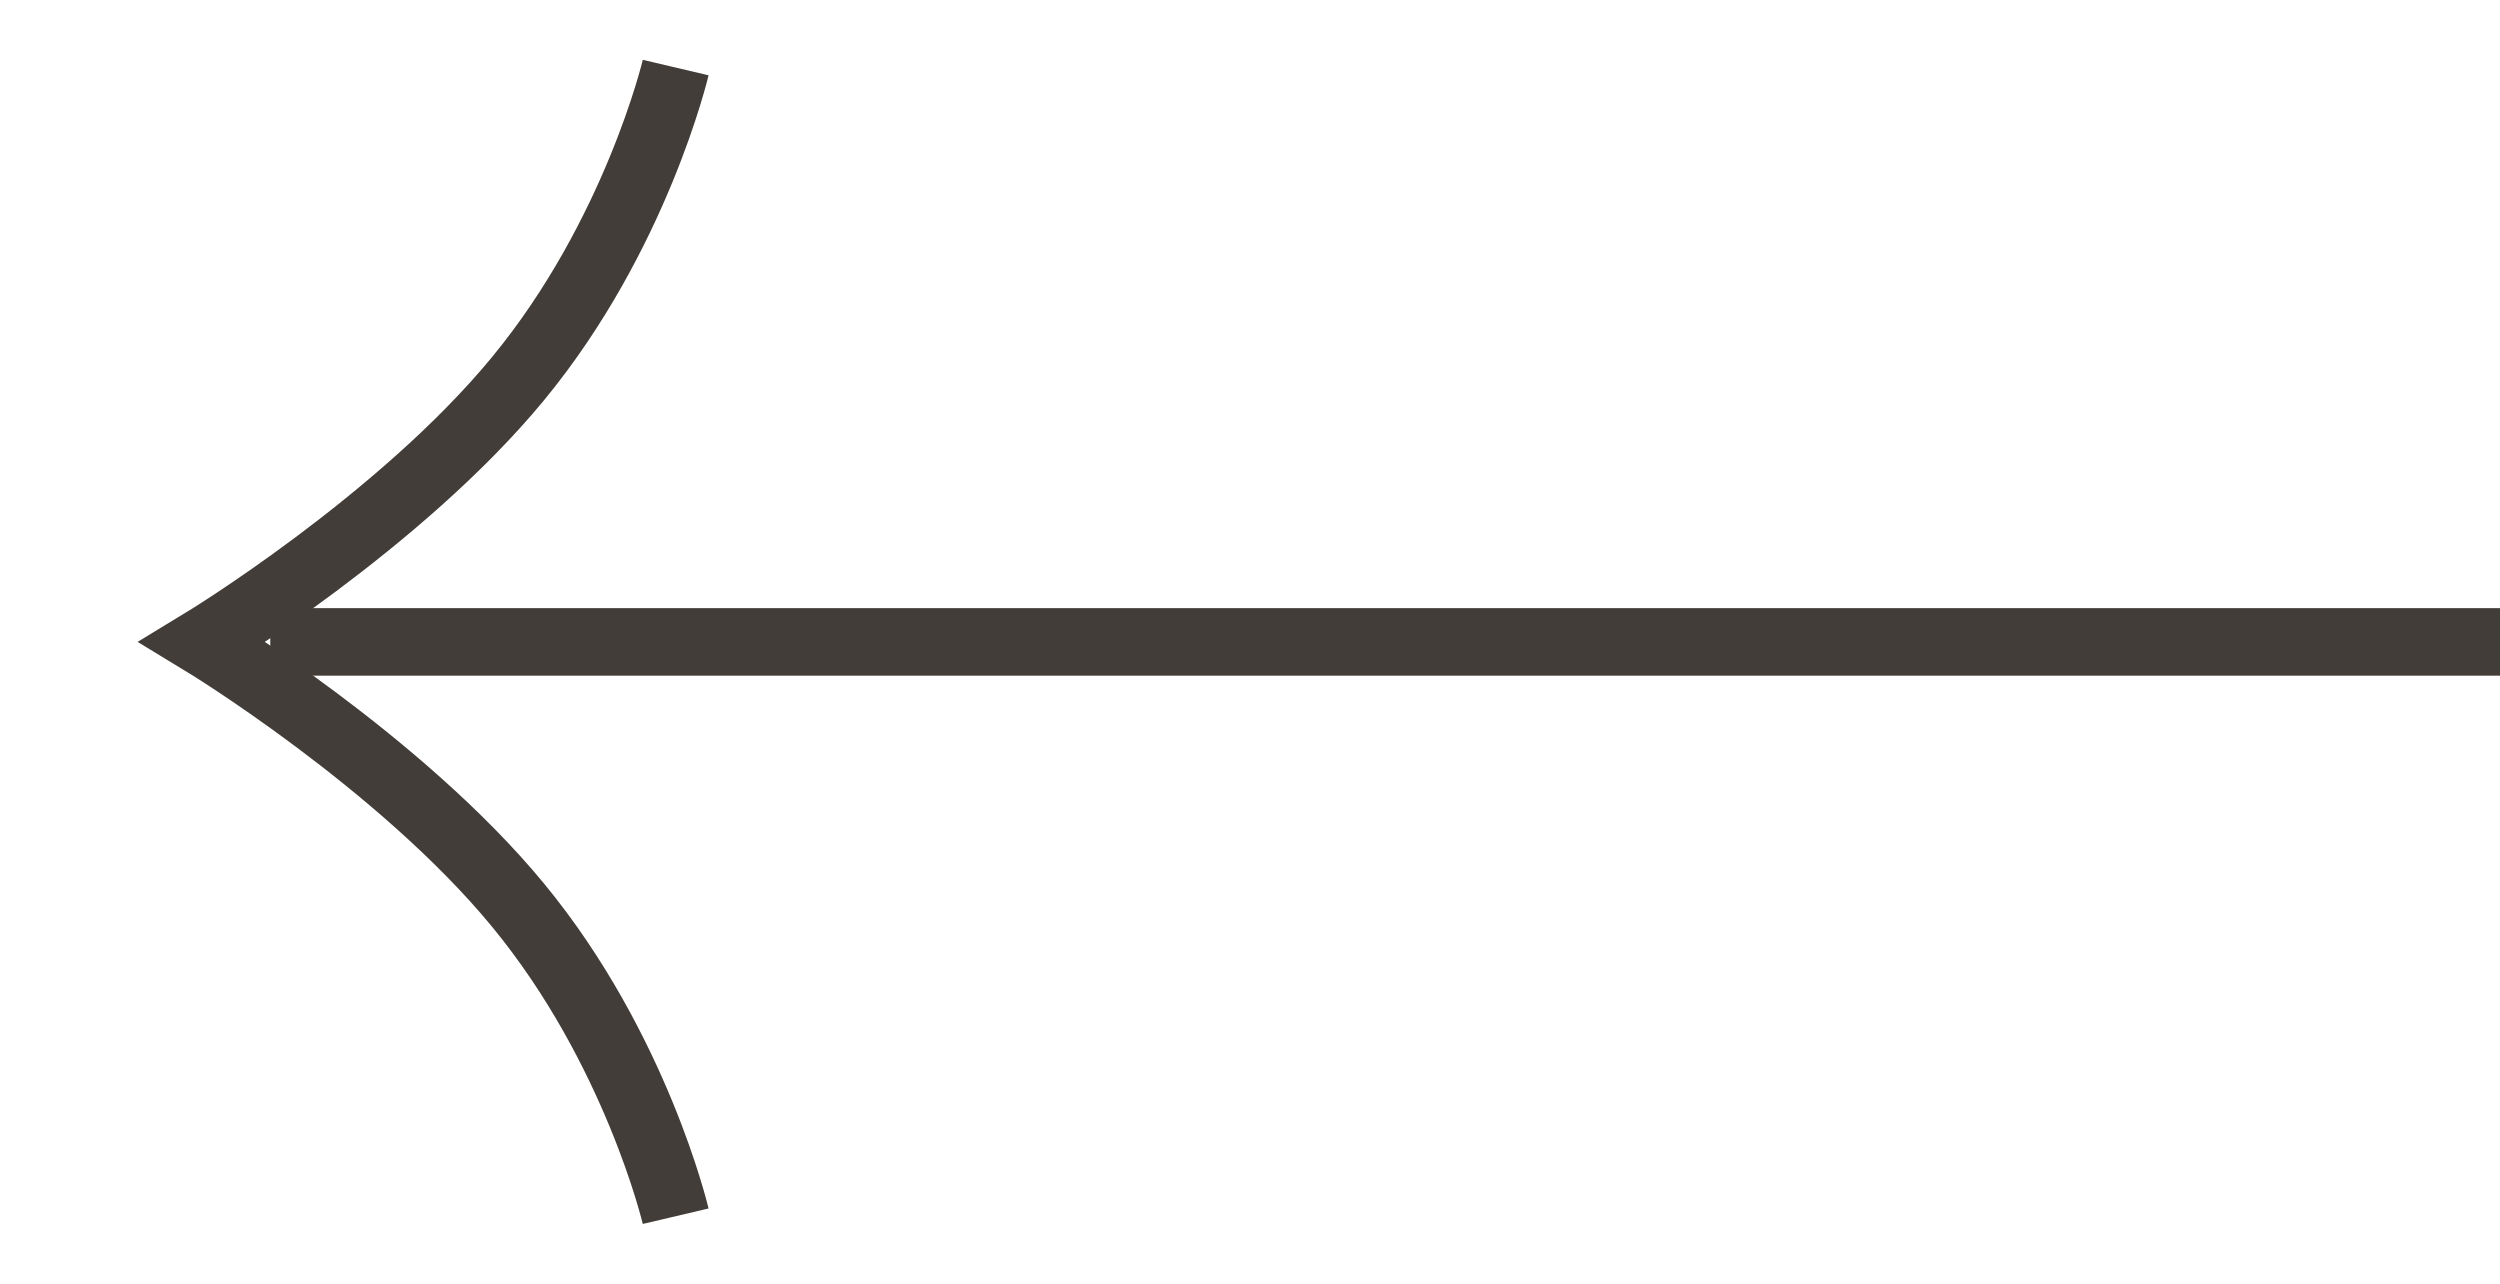
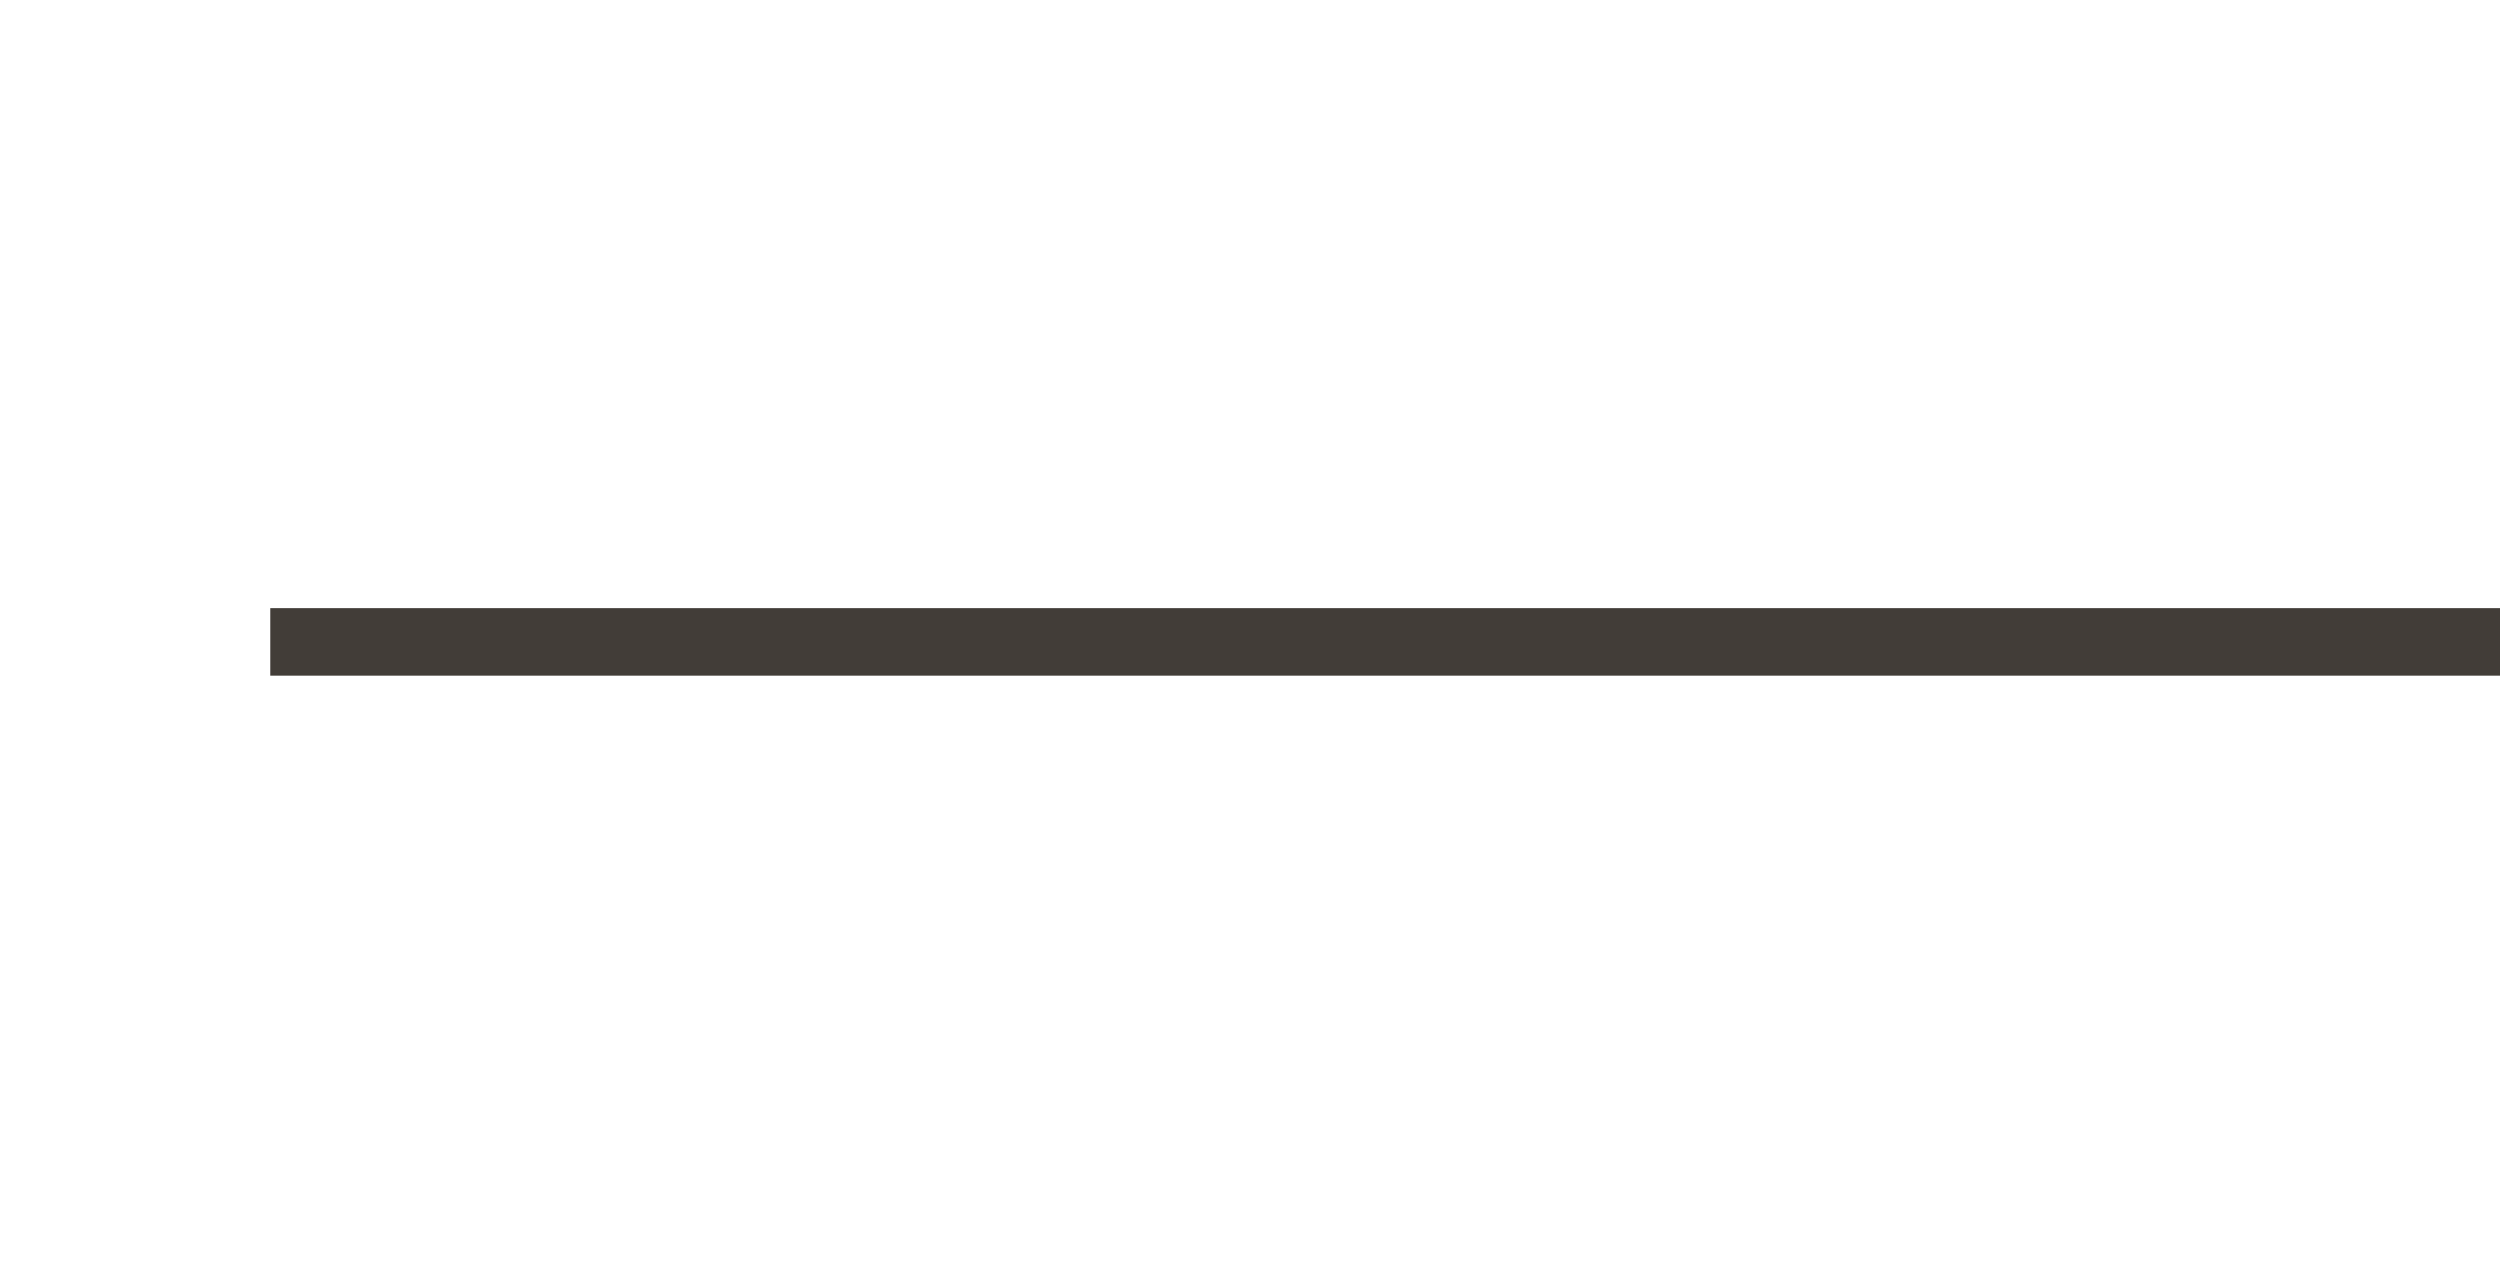
<svg xmlns="http://www.w3.org/2000/svg" width="37" height="19" viewBox="0 0 37 19" fill="none">
-   <path d="M10 18C10 18 9.417 15.521 7.667 13.396C5.917 11.271 3 9.5 3 9.5C3 9.5 5.917 7.729 7.667 5.604C9.417 3.479 10 1 10 1" stroke="#423D38" />
  <rect x="36.75" y="9.25" width="0.5" height="32.5" transform="rotate(90 36.75 9.25)" fill="#423D38" stroke="#423D38" stroke-width="0.5" />
</svg>